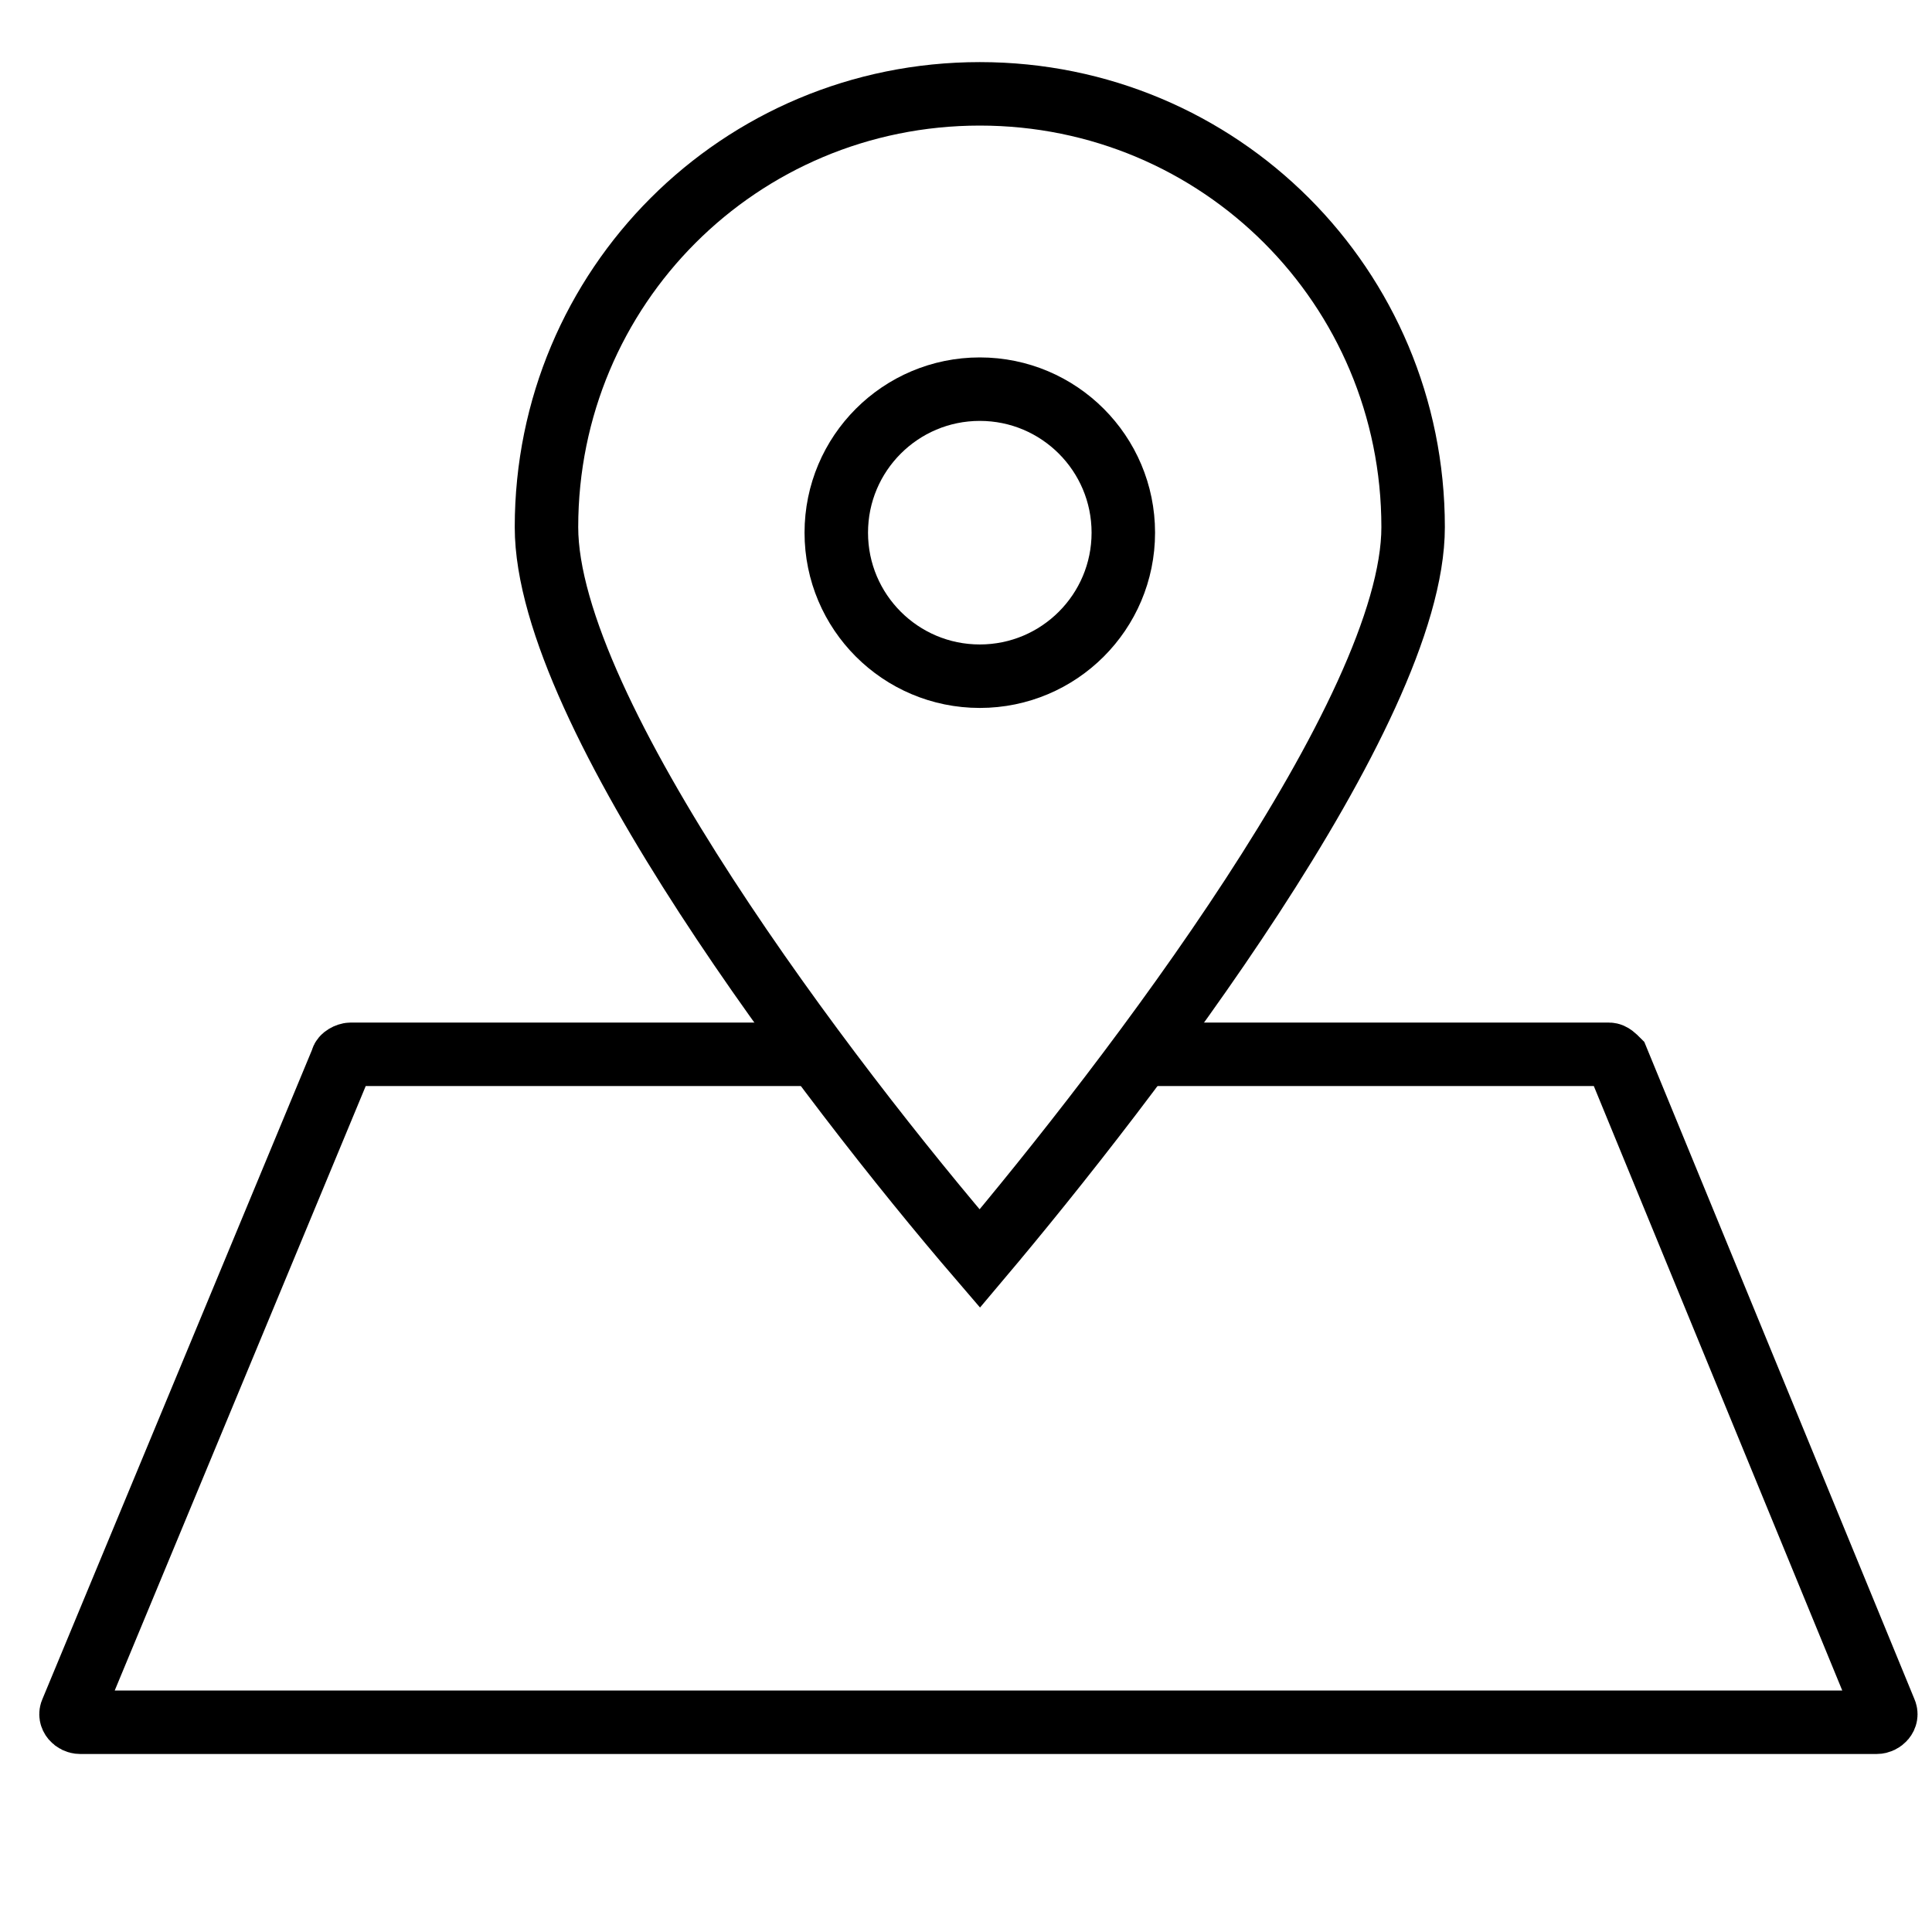
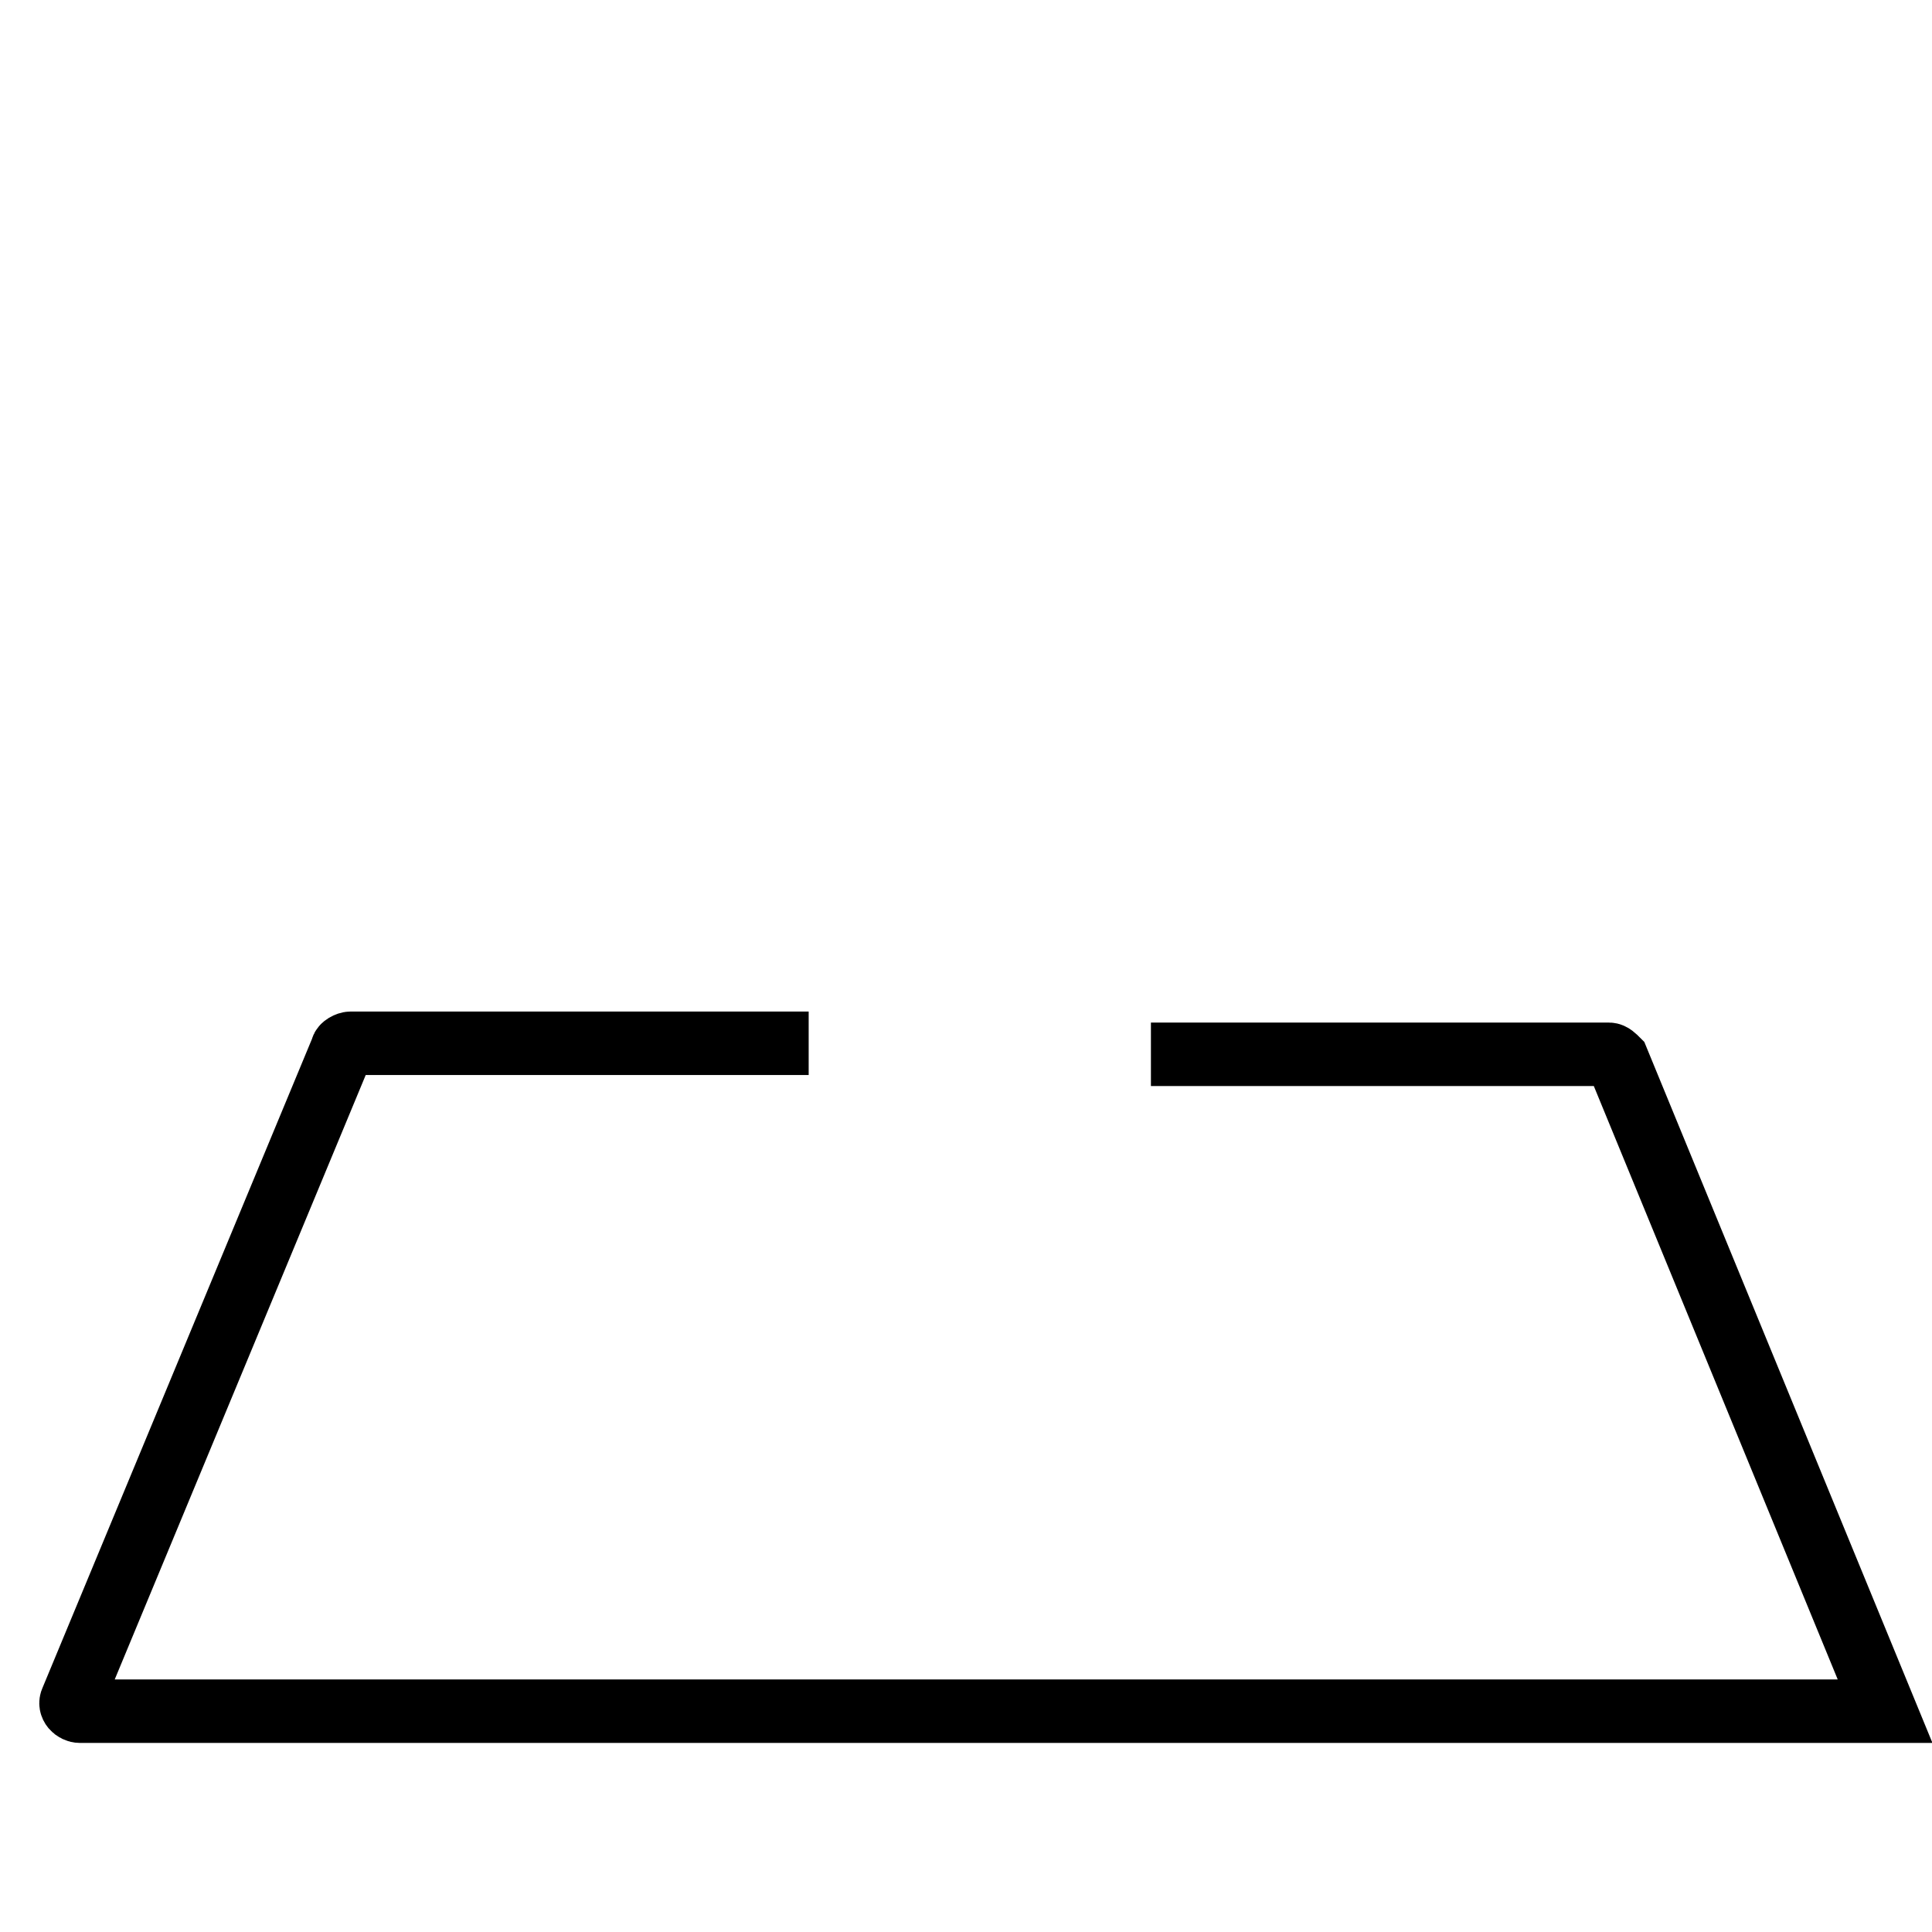
<svg xmlns="http://www.w3.org/2000/svg" version="1.1" id="Layer_1" x="0px" y="0px" viewBox="0 0 70 70" style="enable-background:new 0 0 70 70;" width="70" height="70" xml:space="preserve">
  <style type="text/css">
	.st0{fill:none;stroke:#000000;stroke-width:2.3;stroke-miterlimit:10;}
</style>
-   <circle class="st0" cx="35.5" cy="19.3" r="5.2" />
-   <path class="st0" d="M35.5,3.4c8.7,0,15.7,7,15.7,15.7c0,6.7-10.3,20.1-15.7,26.5C30,39.2,19.8,25.8,19.8,19.1  C19.8,10.4,26.8,3.4,35.5,3.4" />
-   <path class="st0" d="M41.7,38.2h16.6c0.1,0,0.2,0.1,0.3,0.2L68.3,62c0.1,0.2-0.1,0.4-0.3,0.4H2.9c-0.2,0-0.4-0.2-0.3-0.4l9.8-23.6  c0-0.1,0.2-0.2,0.3-0.2h16.6" />
+   <path class="st0" d="M41.7,38.2h16.6c0.1,0,0.2,0.1,0.3,0.2L68.3,62H2.9c-0.2,0-0.4-0.2-0.3-0.4l9.8-23.6  c0-0.1,0.2-0.2,0.3-0.2h16.6" />
</svg>